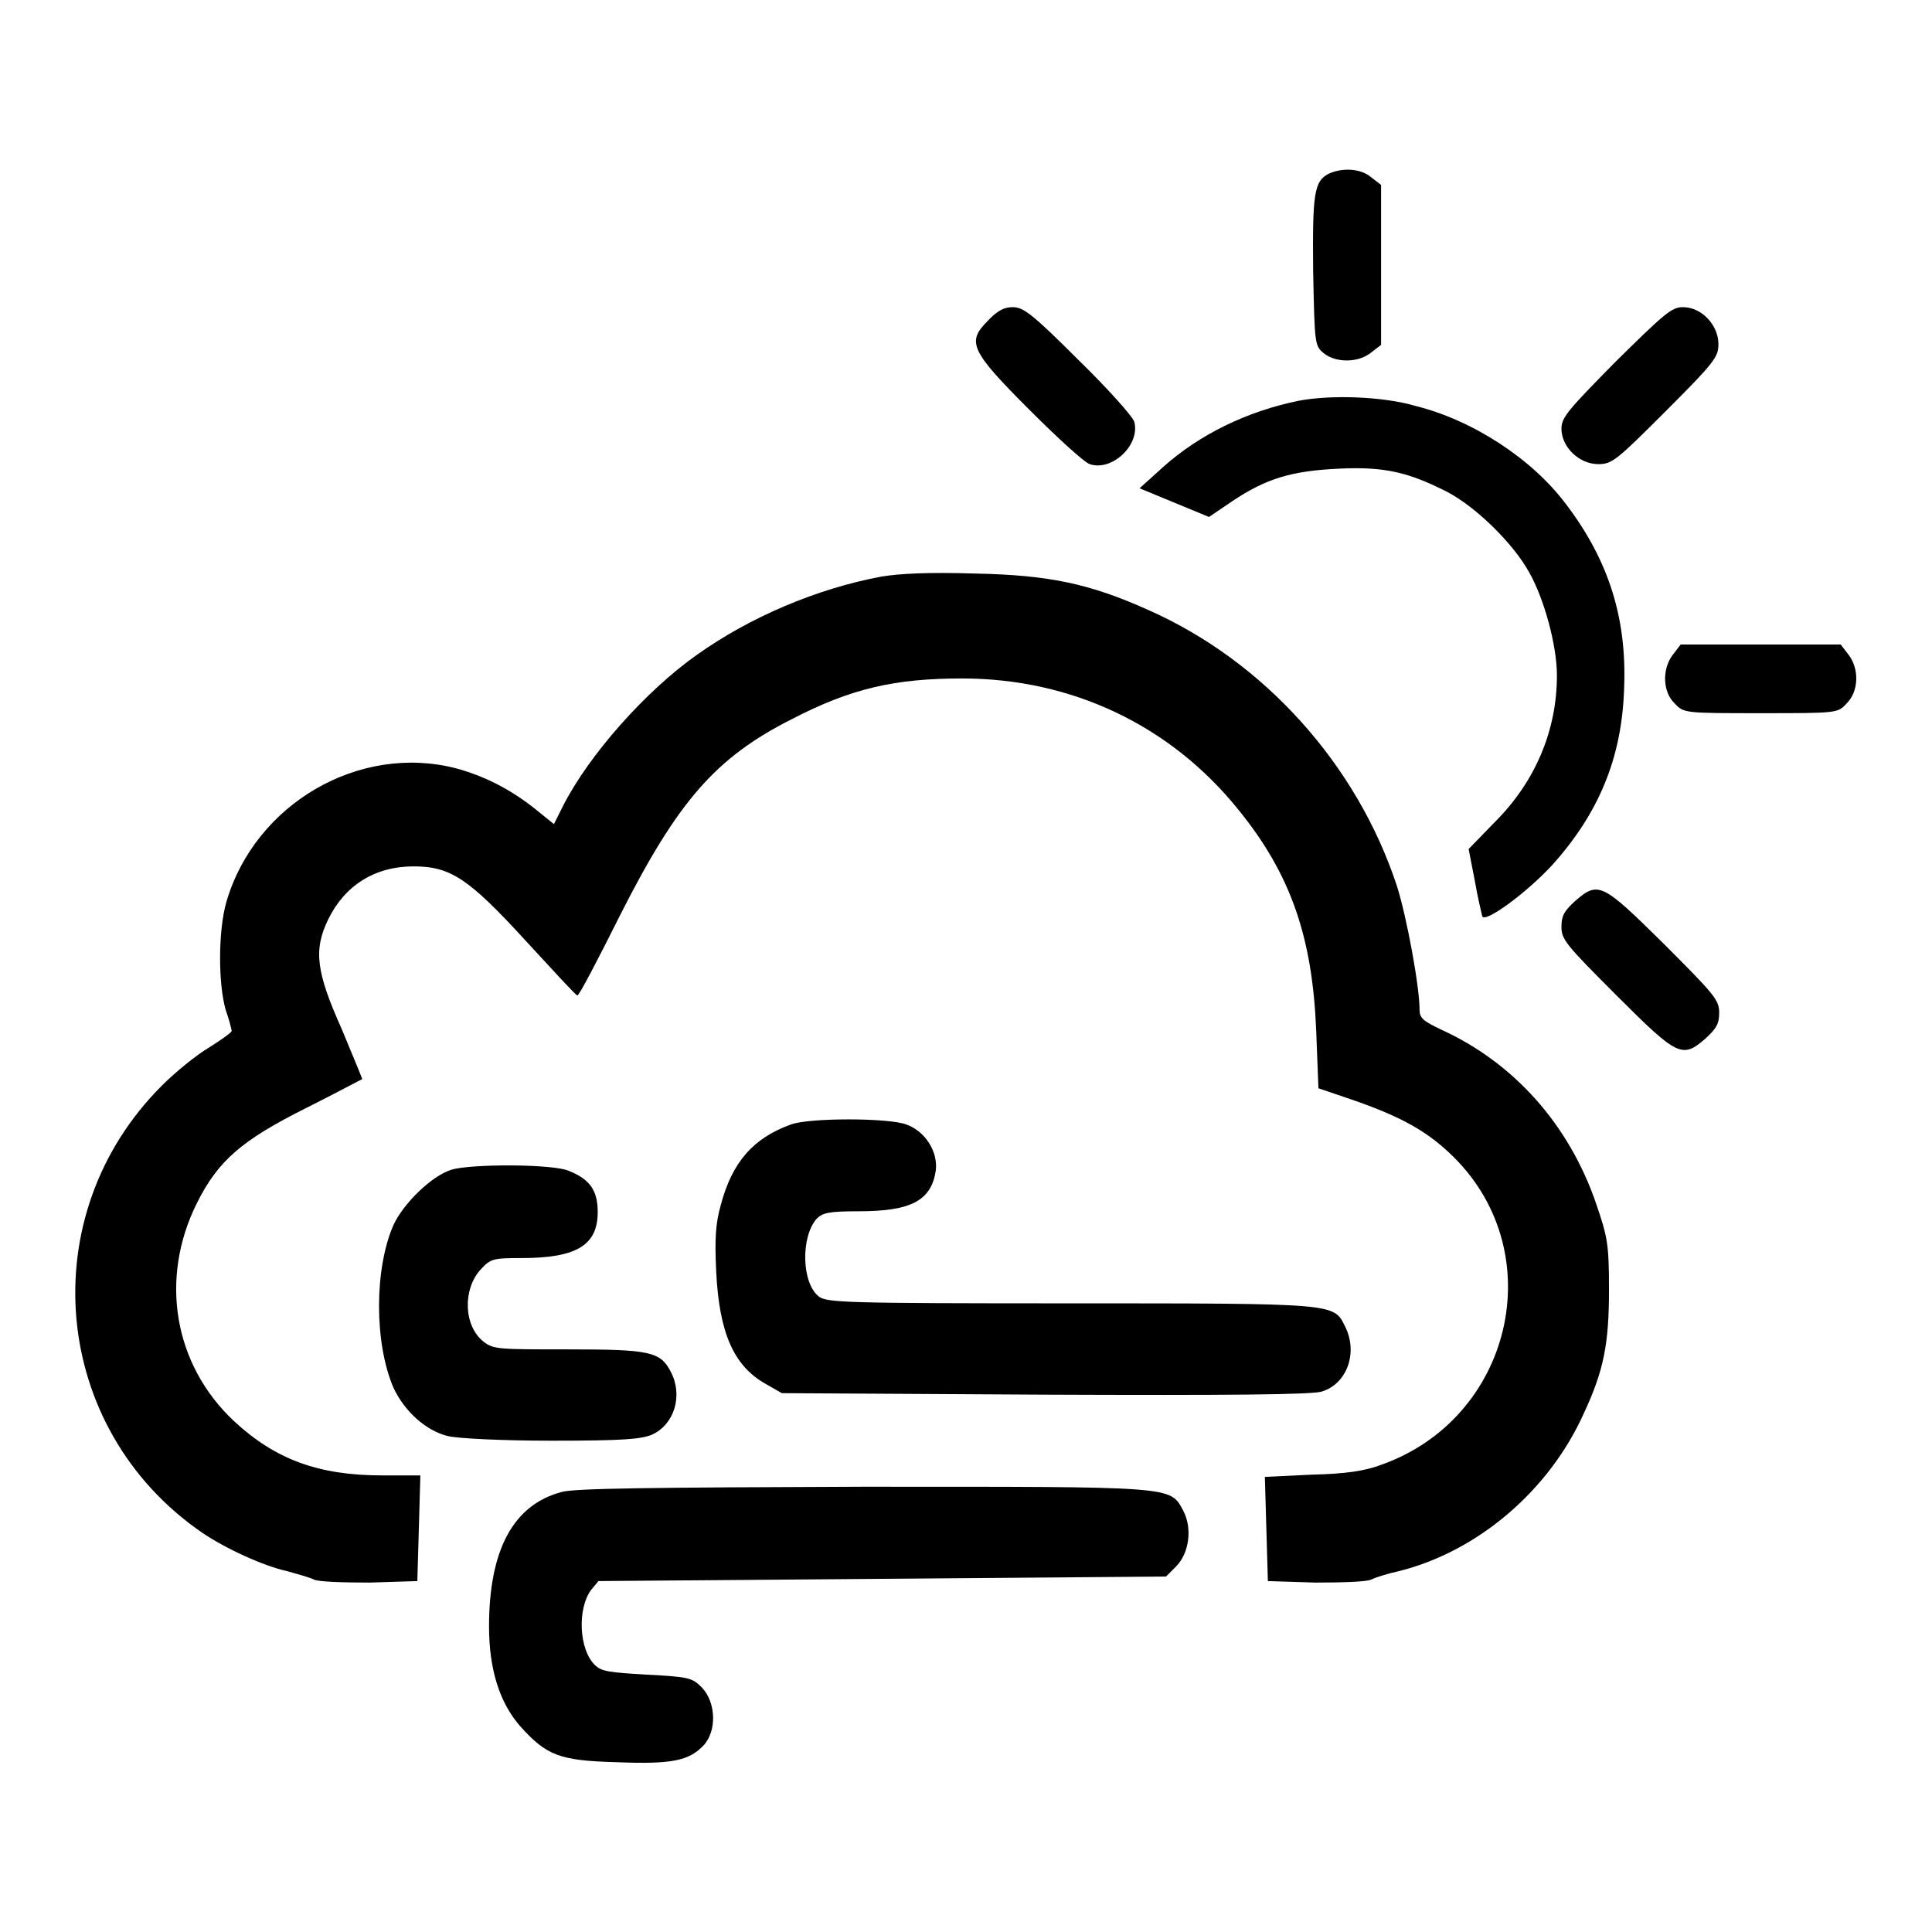
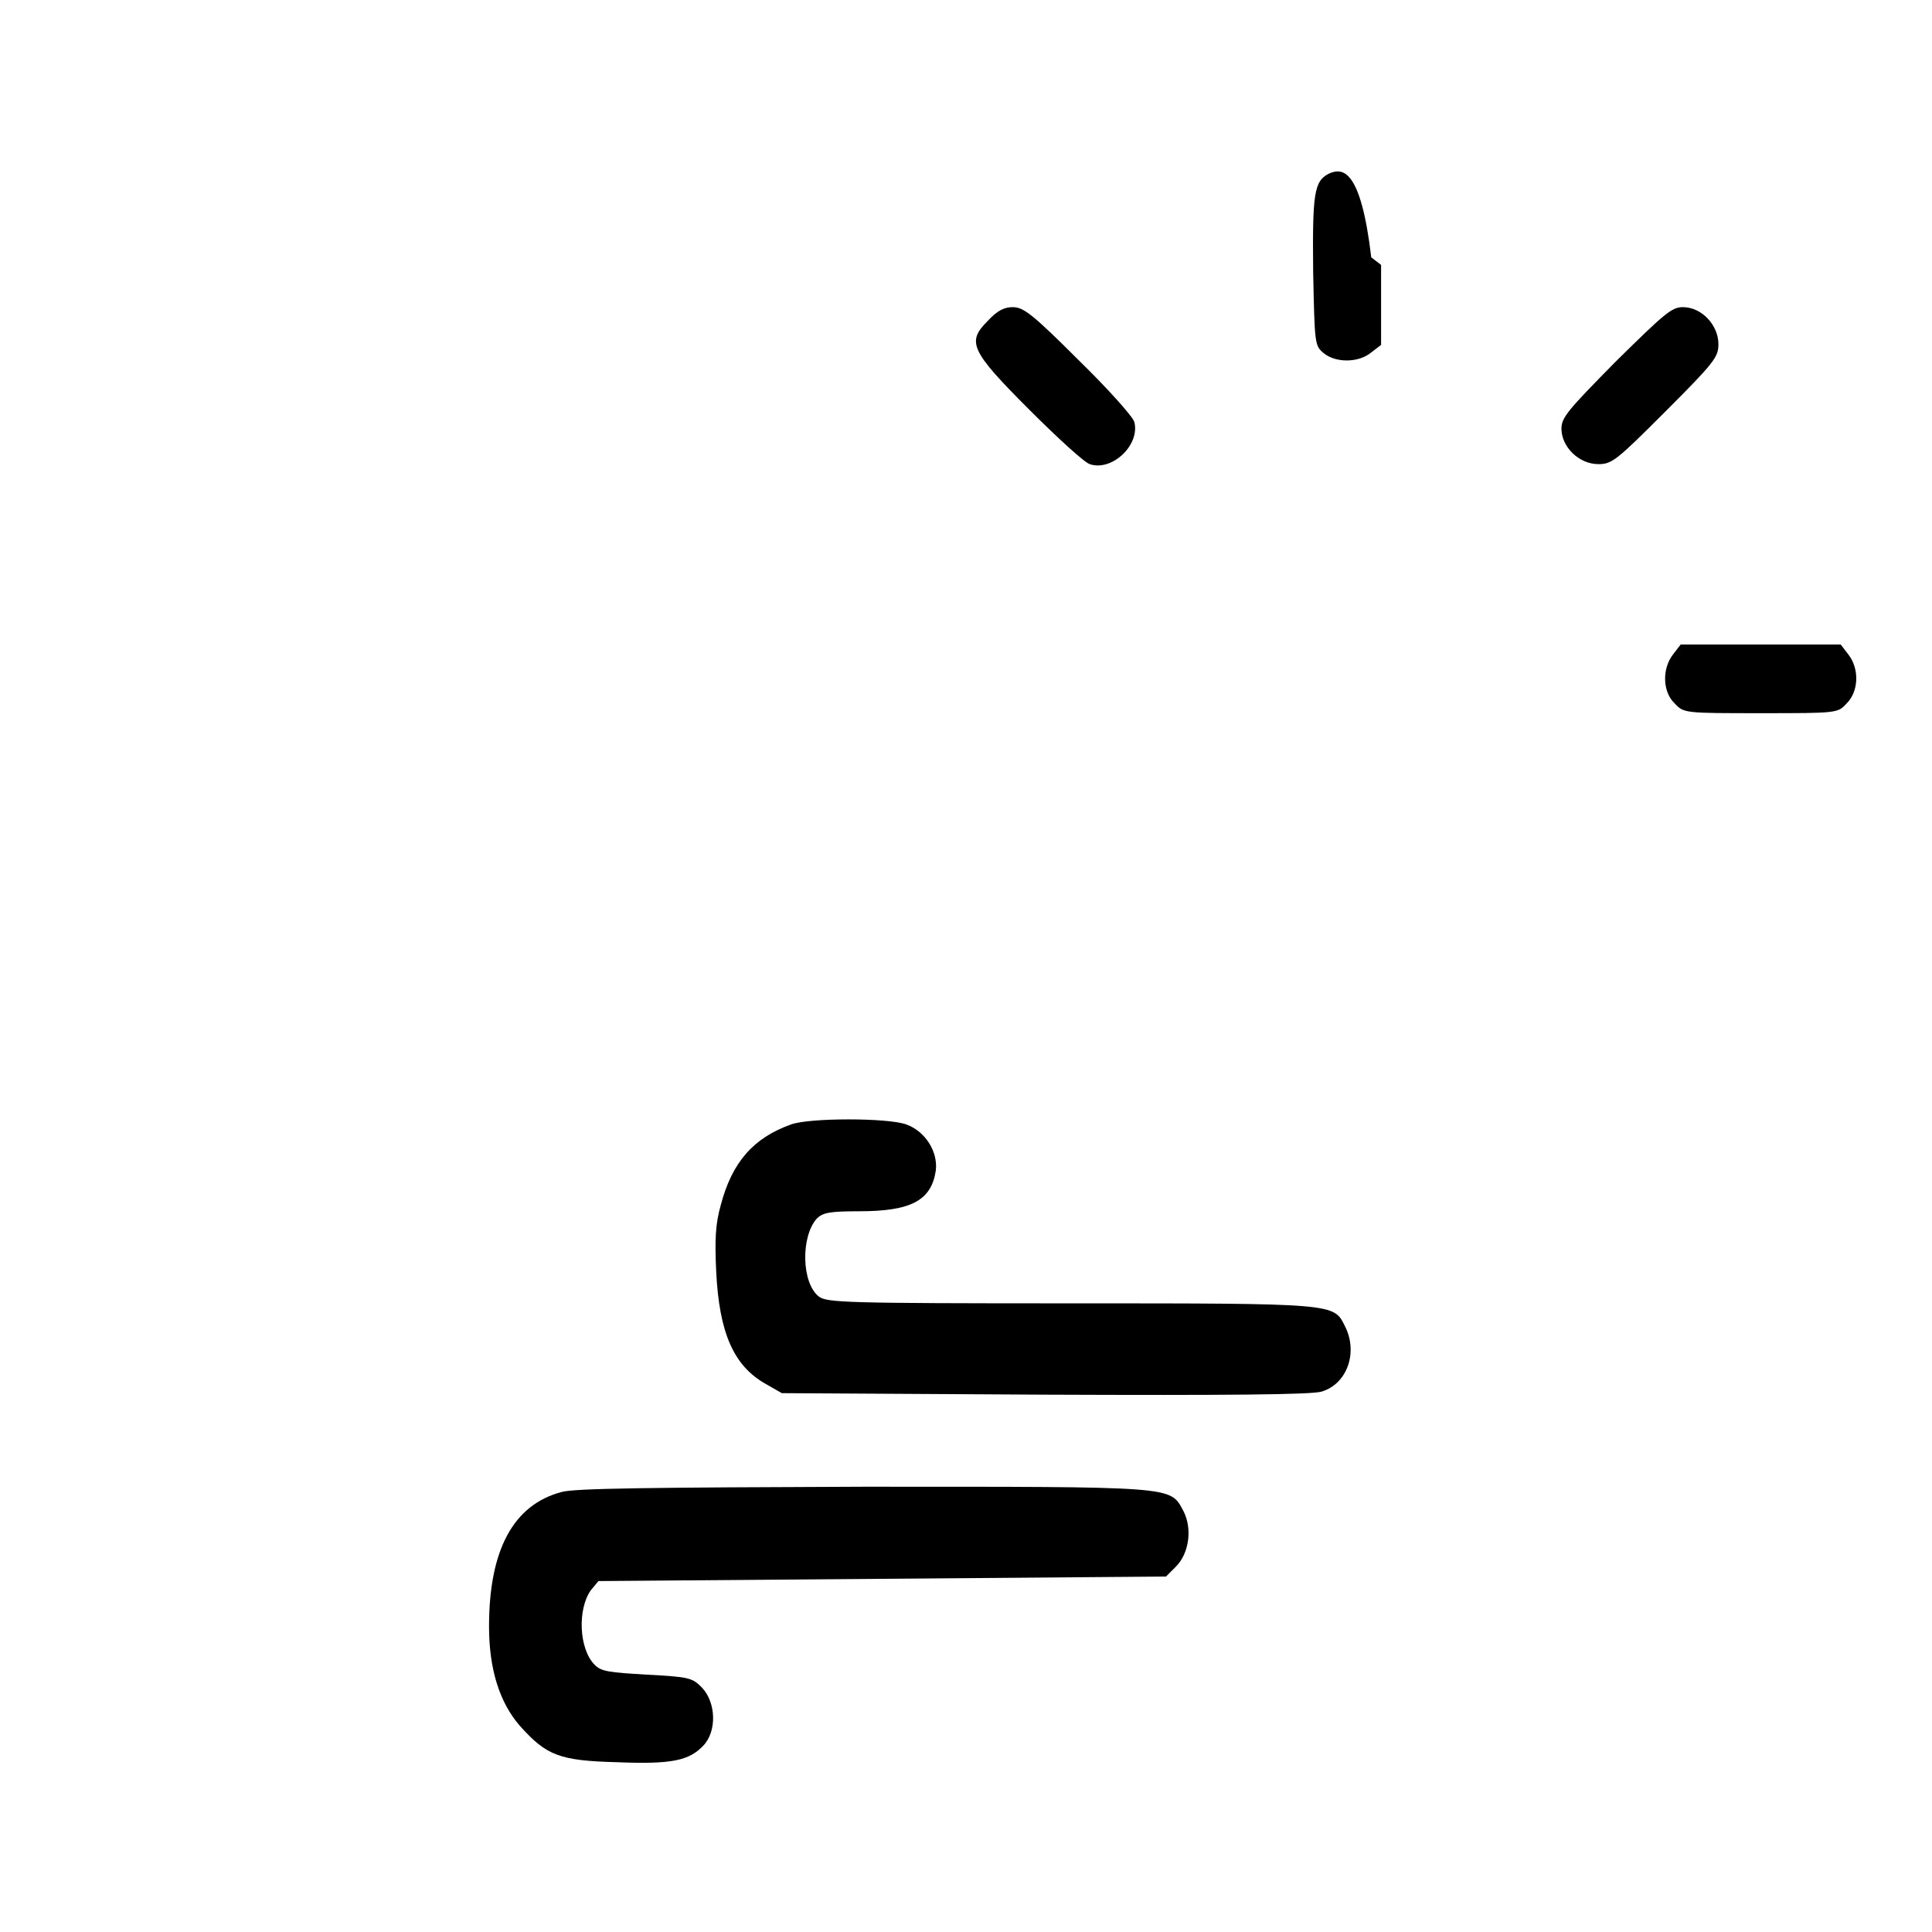
<svg xmlns="http://www.w3.org/2000/svg" version="1.1" x="0px" y="0px" viewBox="0 0 256 256" enable-background="new 0 0 256 256" xml:space="preserve">
  <g>
    <g>
      <g>
-         <path fill="#000000" d="M176.1,23c-2,1-2.2,2.7-2.1,13c0.2,9.6,0.2,9.8,1.4,10.8c1.6,1.3,4.6,1.3,6.3-0.1l1.3-1V35.1V24.5l-1.3-1C180.3,22.3,177.9,22.2,176.1,23z" />
+         <path fill="#000000" d="M176.1,23c-2,1-2.2,2.7-2.1,13c0.2,9.6,0.2,9.8,1.4,10.8c1.6,1.3,4.6,1.3,6.3-0.1l1.3-1V35.1l-1.3-1C180.3,22.3,177.9,22.2,176.1,23z" />
        <path fill="#000000" d="M130.9,42.5c-2.8,2.8-2.4,3.9,5.5,11.8c3.7,3.7,7.3,7,8,7.2c2.9,1,6.7-2.5,5.9-5.6c-0.2-0.7-3.5-4.4-7.4-8.2c-6.1-6.1-7.3-7-8.7-7C133.1,40.7,132.2,41.1,130.9,42.5z" />
        <path fill="#000000" d="M214.1,47.9c-6.3,6.4-7.2,7.4-7.2,8.9c0,2.4,2.3,4.7,4.9,4.7c1.8,0,2.4-0.5,8.9-7c6.5-6.5,7-7.2,7-8.9c0-2.5-2.2-4.9-4.7-4.9C221.5,40.7,220.6,41.5,214.1,47.9z" />
-         <path fill="#000000" d="M172.1,53.1c-6.9,1.4-13.2,4.5-18,8.8l-3.1,2.8l4.6,1.9l4.6,1.9l3.1-2.1c4.5-3,7.8-4,14.1-4.3c6.1-0.3,9.3,0.5,14.4,3.1c3.8,2,8.7,6.8,10.8,10.6c2,3.5,3.7,9.7,3.7,13.7c0,7.2-2.8,14-8.2,19.4l-3.5,3.6l0.8,4.1c0.4,2.3,0.9,4.4,1,4.8c0.3,1,5.9-3.1,9.3-6.8c6.1-6.8,9.2-14.1,9.5-23.3c0.4-9.3-2-17-7.7-24.5c-4.5-6-12.3-11.1-19.9-13C183.2,52.5,176.3,52.3,172.1,53.1z" />
-         <path fill="#000000" d="M116.8,76.4c-8.6,1.6-17.5,5.4-24.5,10.4c-6.8,4.8-14.3,13.3-17.7,20l-1.2,2.4l-2.6-2.1c-3.3-2.6-6.7-4.3-10.4-5.3c-12.8-3.3-26.6,4.7-30.4,17.7c-1.1,3.8-1.1,10.8-0.1,14.3c0.5,1.4,0.8,2.7,0.8,2.8c0,0.2-1.4,1.2-3,2.2c-1.7,1-4.5,3.3-6.2,5C4.2,161,6.7,189.3,26.8,203.1c3.1,2.1,8.1,4.4,11.3,5.1c1.4,0.4,2.9,0.8,3.5,1.1c0.6,0.3,3.9,0.4,7.4,0.4l6.3-0.2l0.2-7l0.2-7h-5c-8.5,0-14.2-2.1-19.7-7.2c-8-7.5-9.9-18.9-4.9-28.9c2.8-5.6,5.9-8.3,14.5-12.6c4-2,7.3-3.8,7.4-3.8c0-0.1-1.2-3-2.7-6.6c-3.4-7.6-3.8-10.5-1.8-14.6c2.2-4.5,6.2-7,11.3-7c4.9,0,7.3,1.6,14.9,9.9c3.6,3.9,6.6,7.2,6.8,7.2c0.2,0.1,2.7-4.7,5.7-10.7c7.6-15,12.6-20.8,22.7-25.9c7.9-4.1,13.7-5.4,22.6-5.4c14.5,0,27.6,6.2,36.6,17.4c7,8.6,9.8,17,10.3,29.2l0.3,7.7l4.7,1.6c6.6,2.3,10,4.3,13.3,7.6c12.8,12.8,7.6,34.6-9.7,40.7c-2.1,0.8-4.7,1.2-9.2,1.3l-6.2,0.3l0.2,6.9l0.2,6.9l6.3,0.2c3.5,0,6.8-0.1,7.4-0.4c0.6-0.3,2.2-0.8,3.6-1.1c10.5-2.6,20-10.7,24.6-21c2.6-5.6,3.3-9.1,3.3-16.3c0-6.1-0.2-7-1.7-11.4c-3.6-10.5-10.9-18.7-20.6-23.1c-2.3-1.1-2.8-1.5-2.8-2.6c0-3.1-1.7-12.3-3-16.4c-5.3-16.1-17.6-29.8-33-36.6c-7.8-3.5-13.2-4.6-22.8-4.8C123.1,75.8,119.2,76,116.8,76.4z" />
        <path fill="#000000" d="M221.7,86.7c-1.5,1.9-1.4,5,0.2,6.5c1.2,1.3,1.3,1.3,11.4,1.3c10.2,0,10.2,0,11.4-1.3c1.6-1.6,1.7-4.6,0.2-6.5l-1-1.3h-10.6h-10.6L221.7,86.7z" />
-         <path fill="#000000" d="M208.7,119.4c-1.4,1.3-1.8,1.9-1.8,3.4c0,1.7,0.6,2.4,7.3,9.1c8.1,8.1,8.7,8.4,11.8,5.7c1.4-1.3,1.8-1.9,1.8-3.4c0-1.7-0.6-2.4-7.3-9.1C212.3,117,211.8,116.7,208.7,119.4z" />
        <path fill="#000000" d="M104.8,149c-5,1.8-7.8,5-9.3,10.7c-0.7,2.5-0.8,4.5-0.6,8.8c0.4,8.1,2.3,12.5,6.6,14.9l2.1,1.2l34.8,0.2c24.4,0.1,35.3,0,36.7-0.4c3.4-1,4.9-5.2,3.1-8.7c-1.5-3-1.1-3-36.4-3c-29.9,0-32.2-0.1-33.3-0.9c-2.3-1.8-2.4-7.9-0.3-10.3c0.8-0.8,1.6-1,5.6-1c6.9,0,9.6-1.4,10.2-5.4c0.3-2.5-1.4-5.2-3.9-6.1C117.7,148.1,107.2,148.1,104.8,149z" />
-         <path fill="#000000" d="M59.8,155c-2.6,0.8-6.4,4.5-7.7,7.4c-2.5,5.8-2.5,15.5,0,21.4c1.4,3.1,4.3,5.8,7.3,6.5c1.3,0.3,7,0.6,13.7,0.6c9.6,0,11.8-0.2,13.3-0.8c3-1.4,4.1-5.2,2.5-8.3c-1.4-2.7-2.7-3-13.6-3c-9.2,0-9.9,0-11.2-1c-2.7-2.1-2.8-7-0.4-9.6c1.3-1.4,1.6-1.5,5.4-1.5c7.3,0,10.1-1.7,10.1-6.1c0-2.8-1-4.3-3.7-5.4C73.6,154.2,62.3,154.2,59.8,155z" />
        <path fill="#000000" d="M74.4,197.7c-6.4,1.7-9.6,7.7-9.6,17.8c0,5.7,1.4,10.1,4.1,13.2c3.5,3.9,5.2,4.6,12.8,4.8c7.3,0.3,9.6-0.2,11.5-2.2c1.8-1.9,1.7-5.7-0.2-7.7c-1.3-1.3-1.7-1.4-7.3-1.7c-5-0.3-6-0.4-6.9-1.3c-2.1-2.1-2.3-7.4-0.5-9.9l1-1.2l37.6-0.3l37.6-0.3l1.3-1.3c1.8-1.8,2.2-5.1,1-7.4c-1.8-3.3-0.7-3.2-42.5-3.2C86.3,197.1,76.1,197.2,74.4,197.7z" />
      </g>
    </g>
  </g>
</svg>